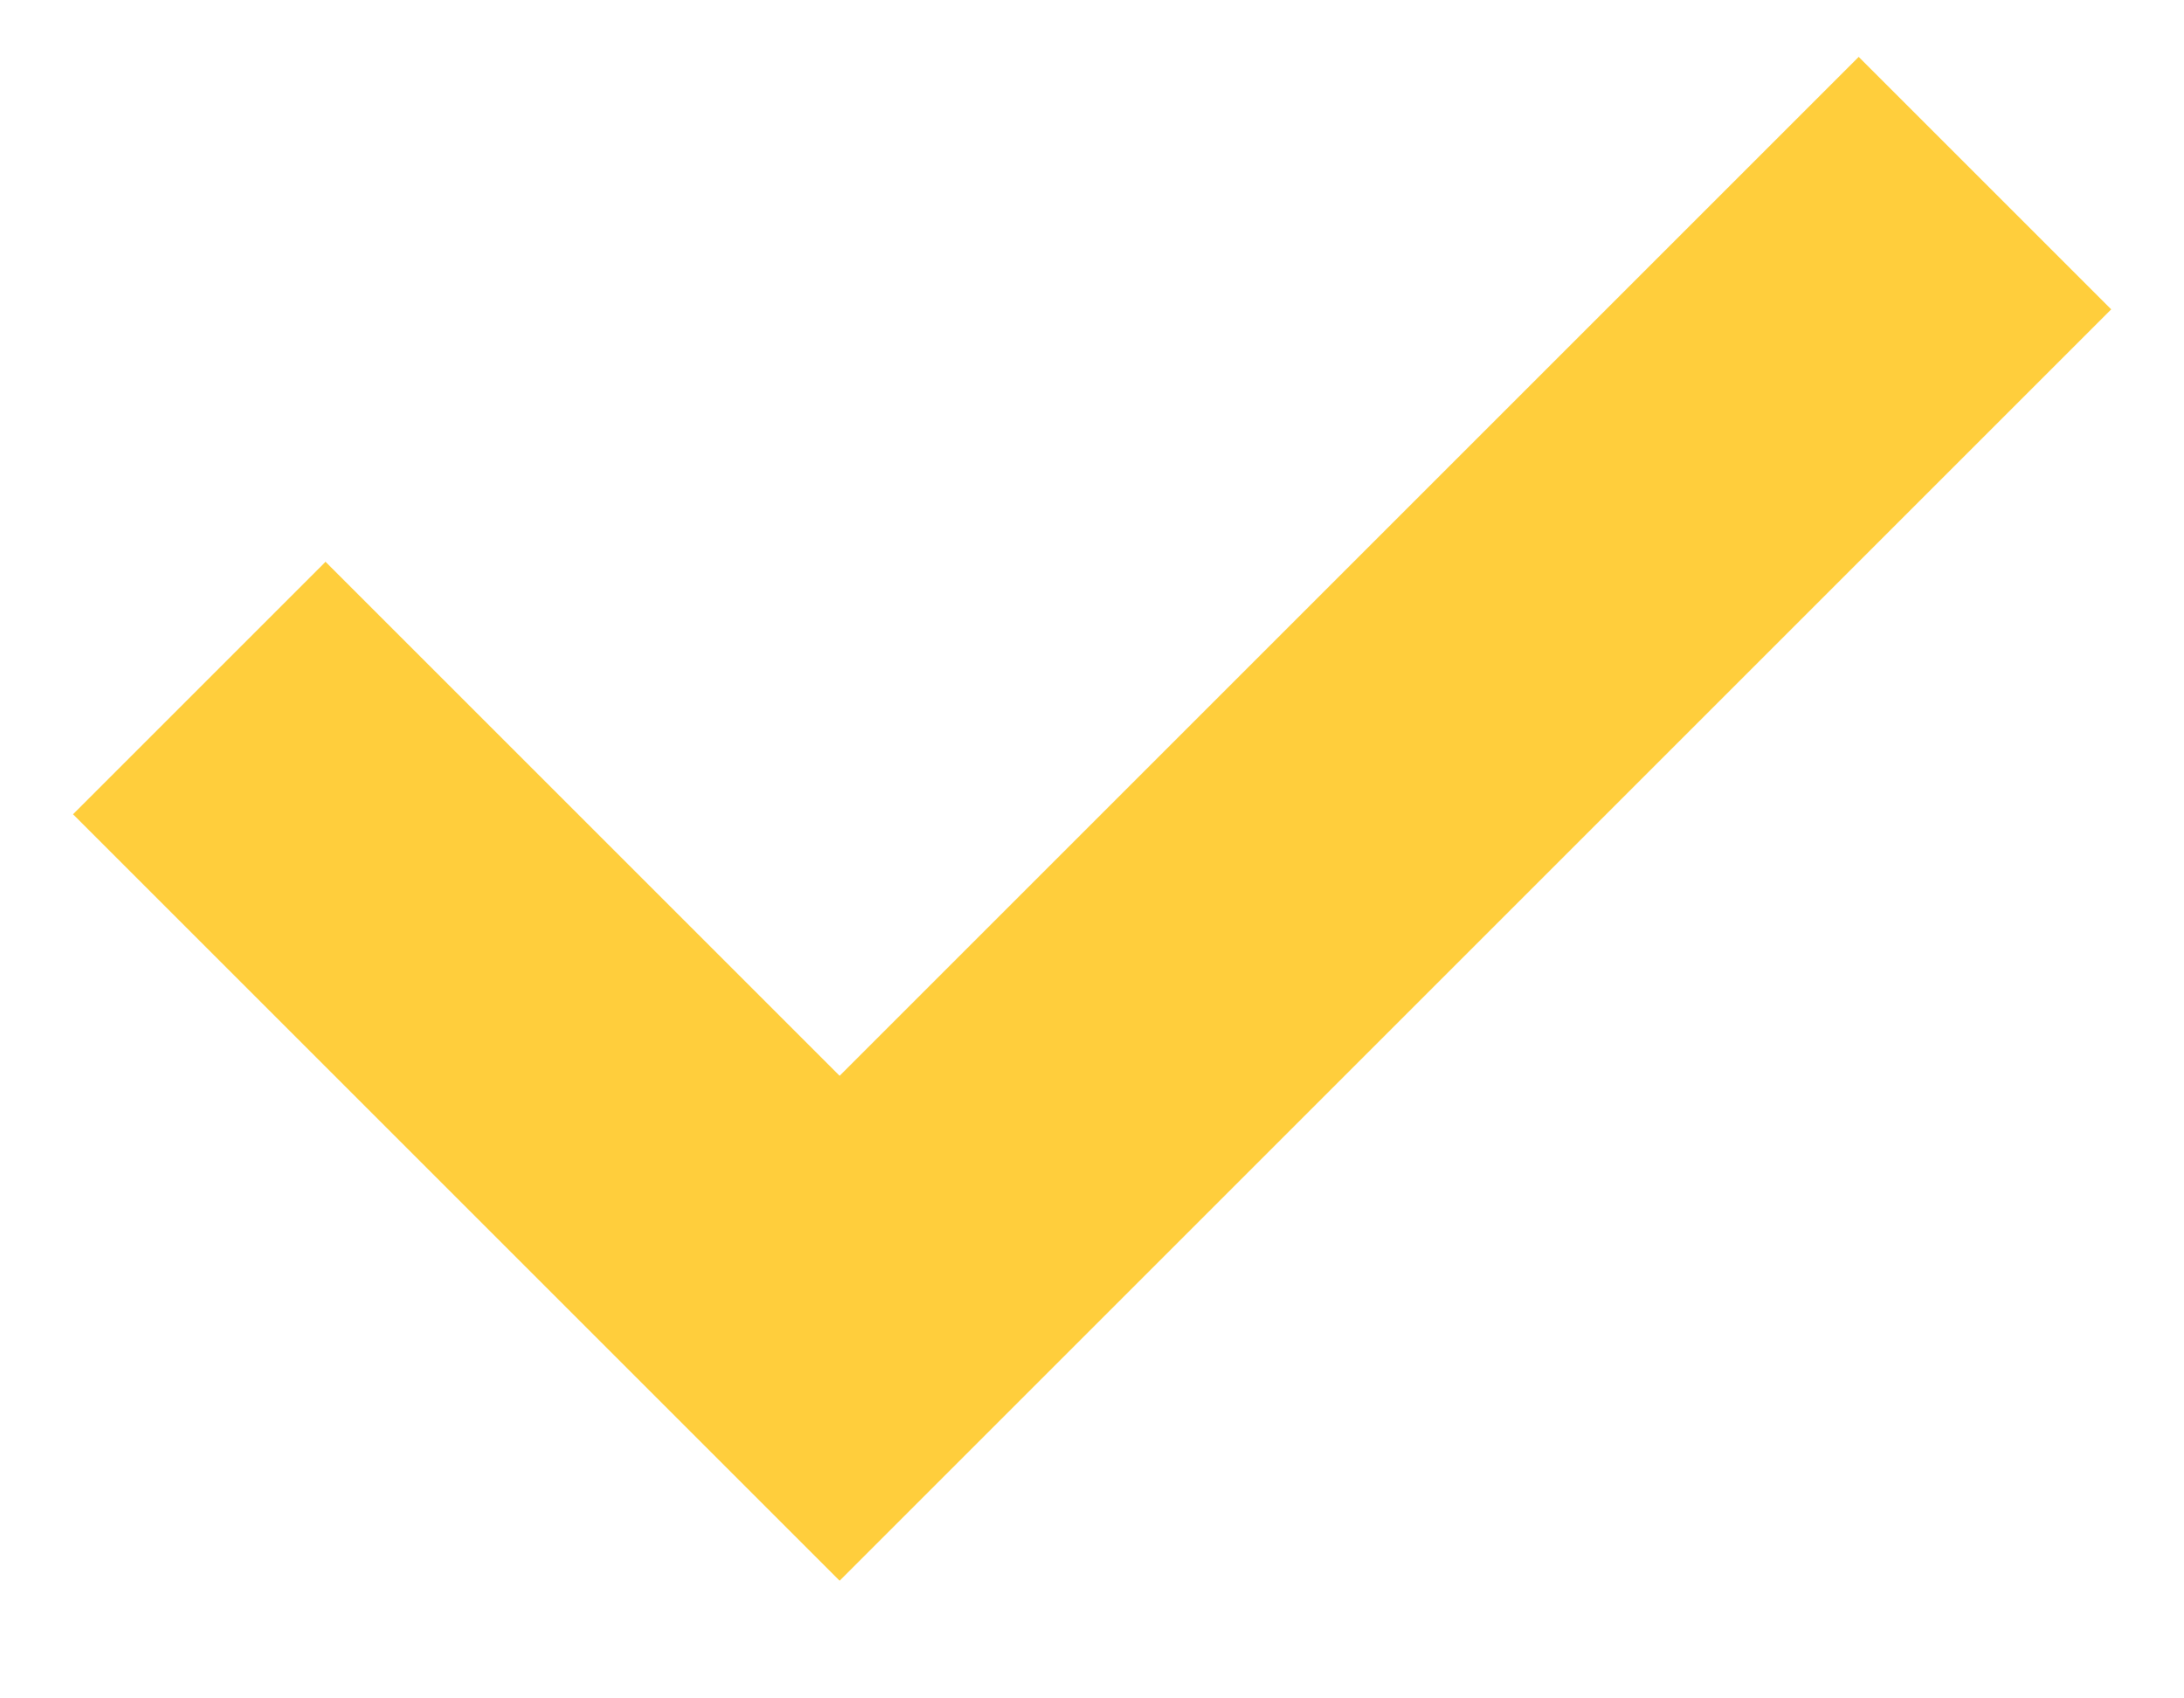
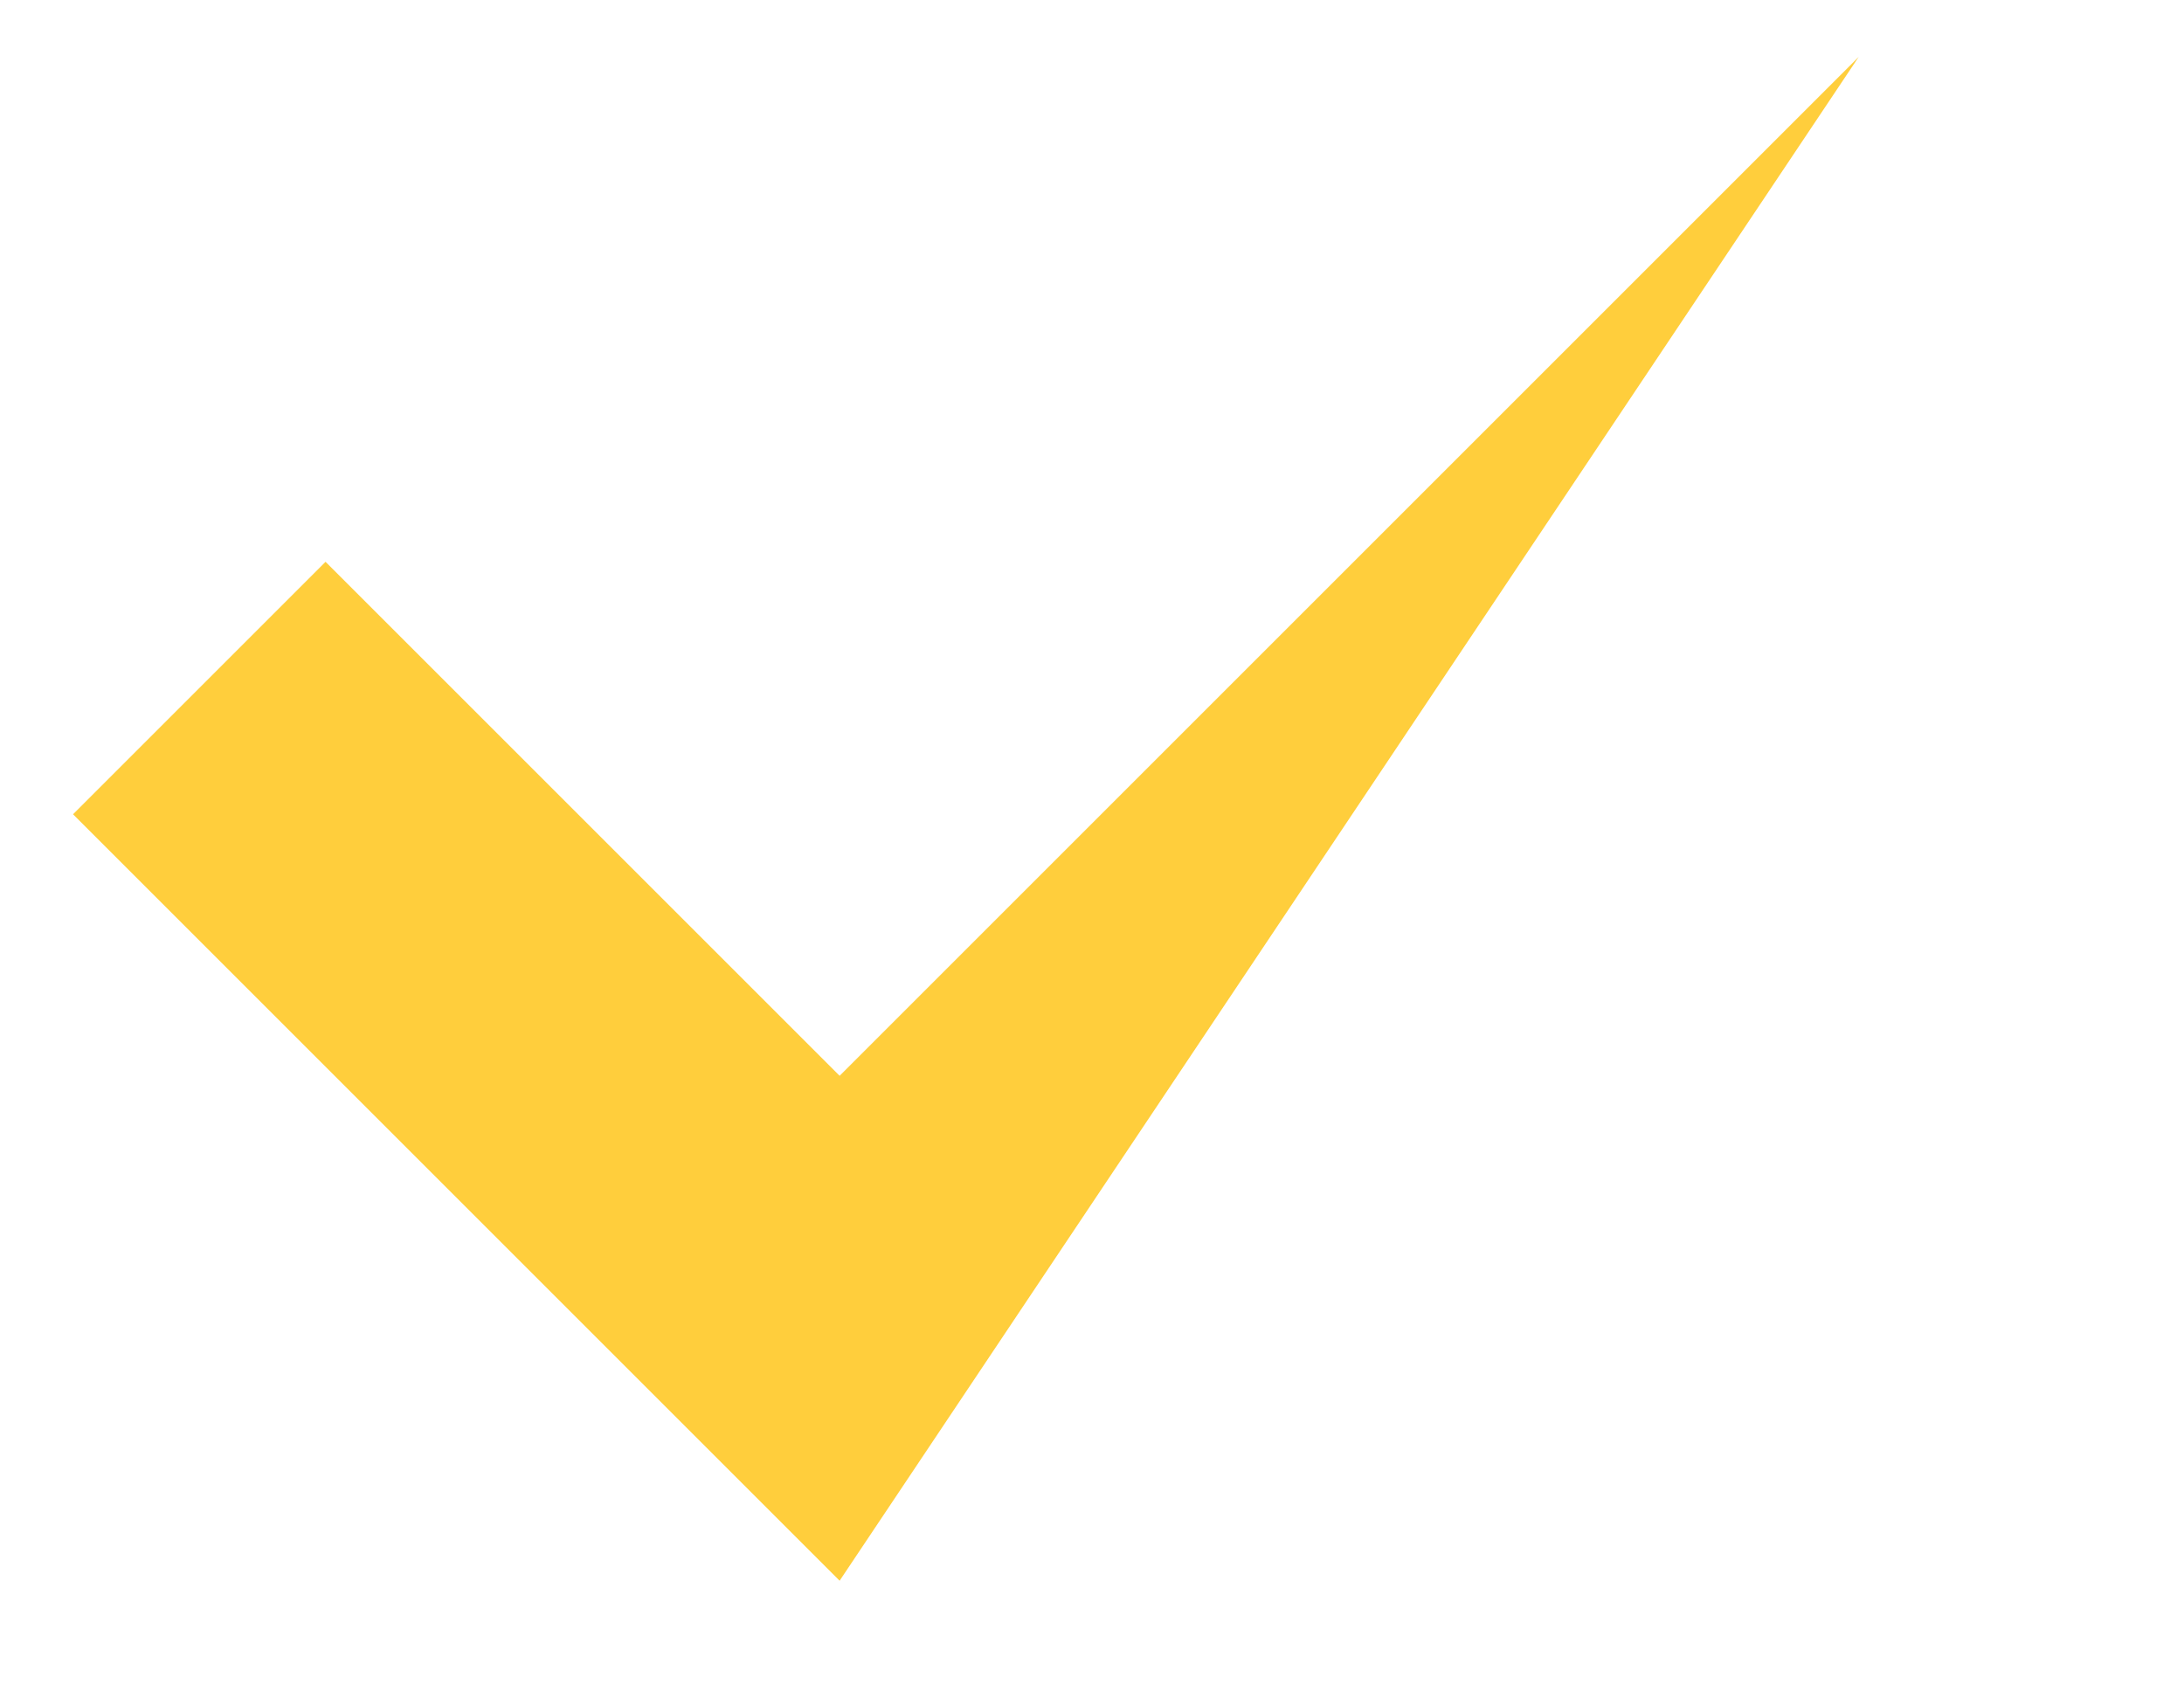
<svg xmlns="http://www.w3.org/2000/svg" width="18" height="14" viewBox="0 0 18 14" fill="none">
-   <path d="M15.319 0.469L17.4 2.55L6.92 13.03L0.602 6.712L2.683 4.631L6.92 8.868L15.319 0.469Z" fill="#FFCE3C" />
+   <path d="M15.319 0.469L6.92 13.03L0.602 6.712L2.683 4.631L6.92 8.868L15.319 0.469Z" fill="#FFCE3C" />
</svg>